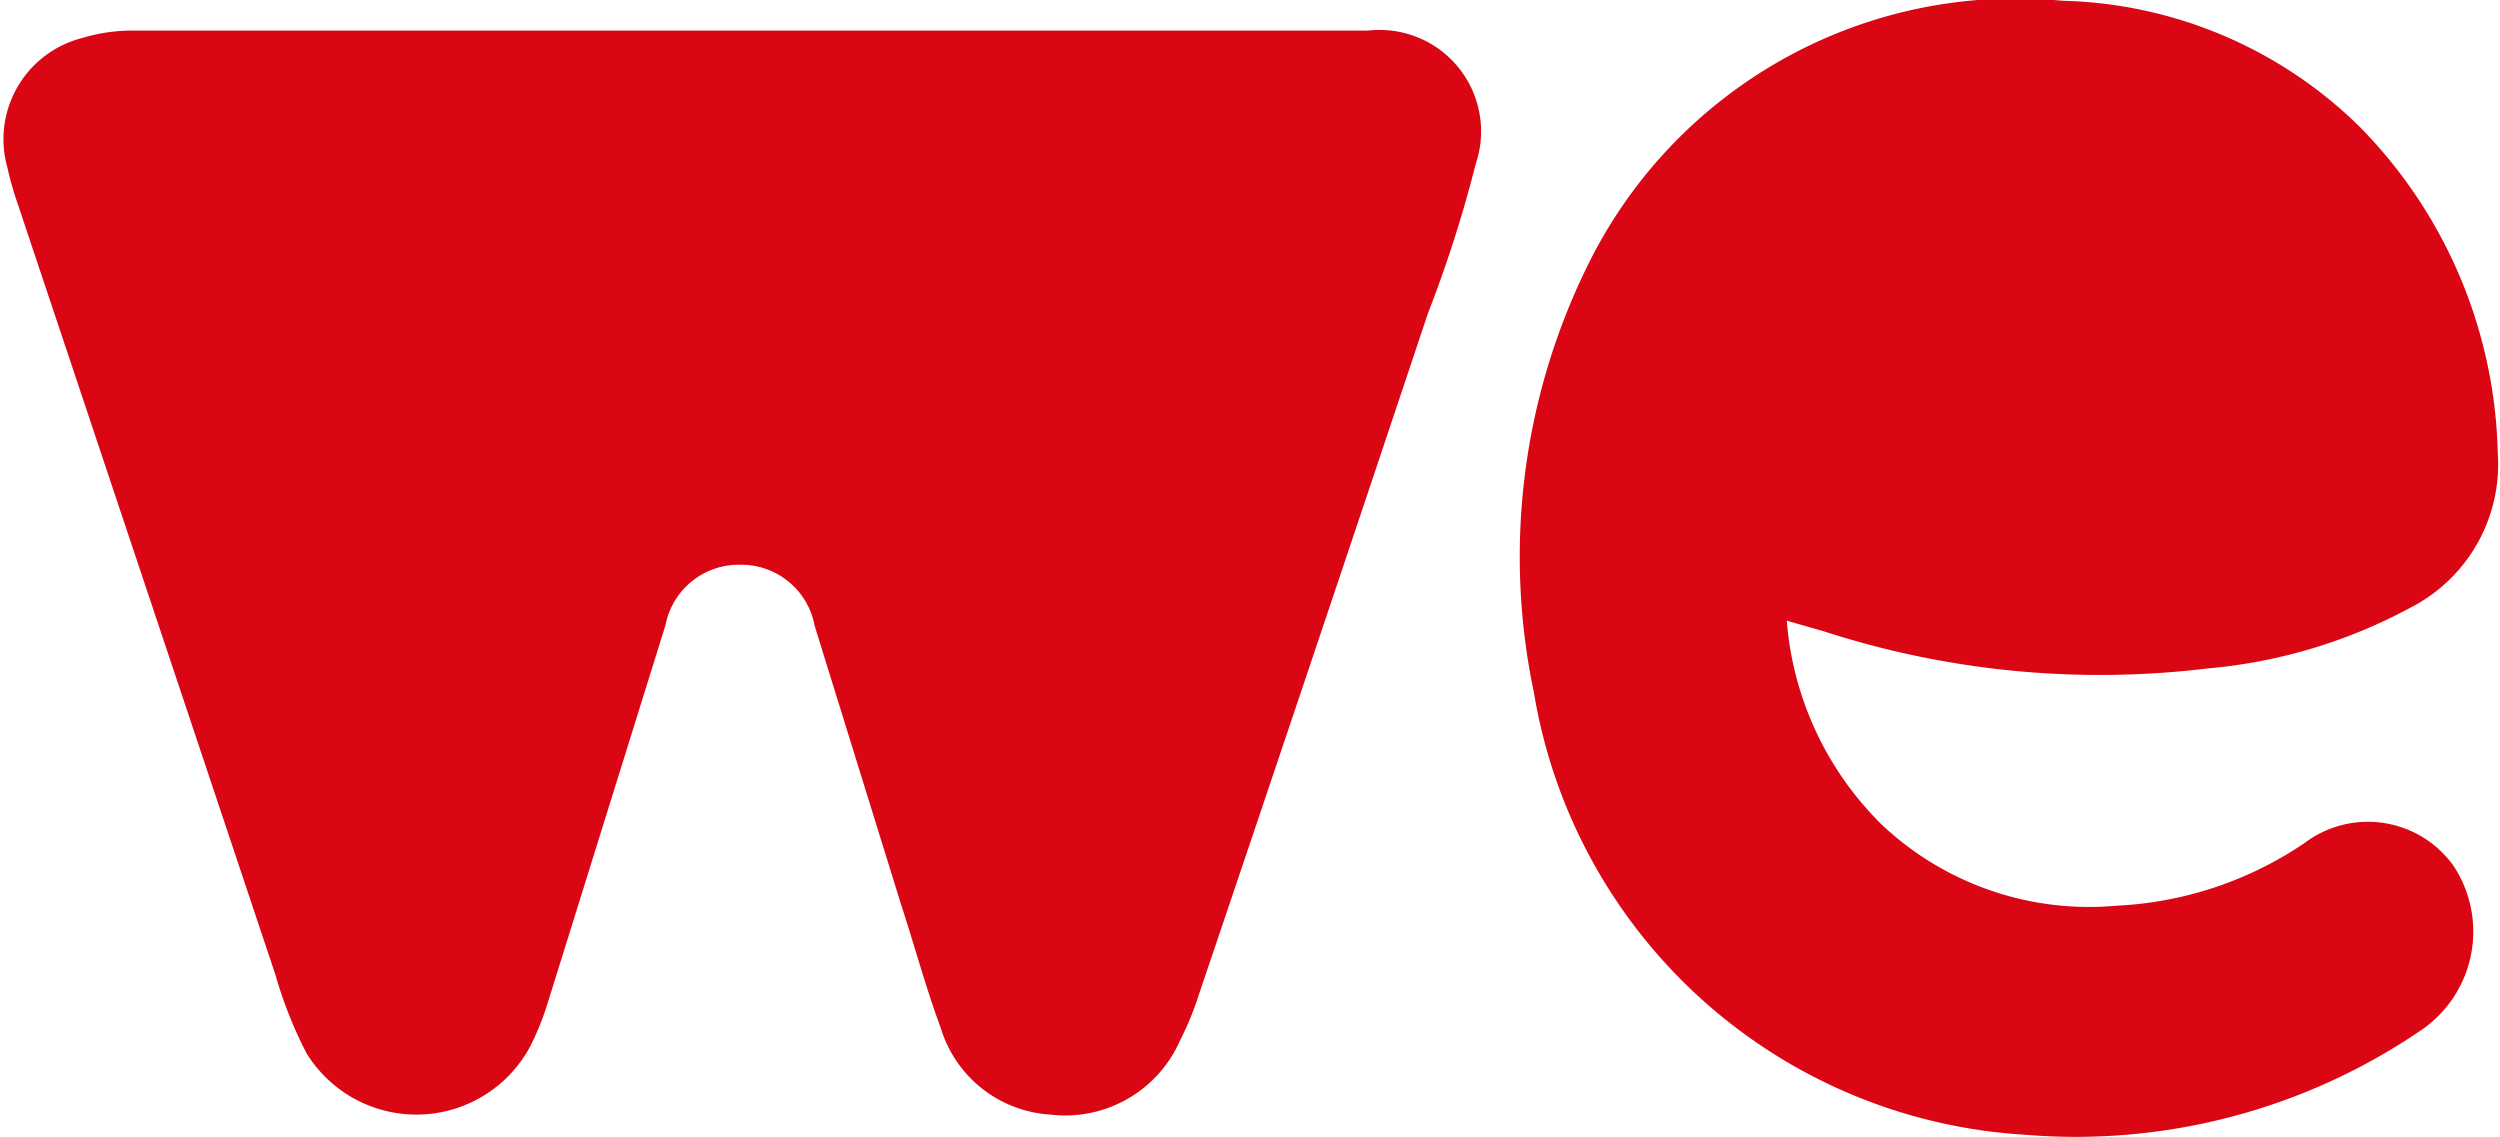
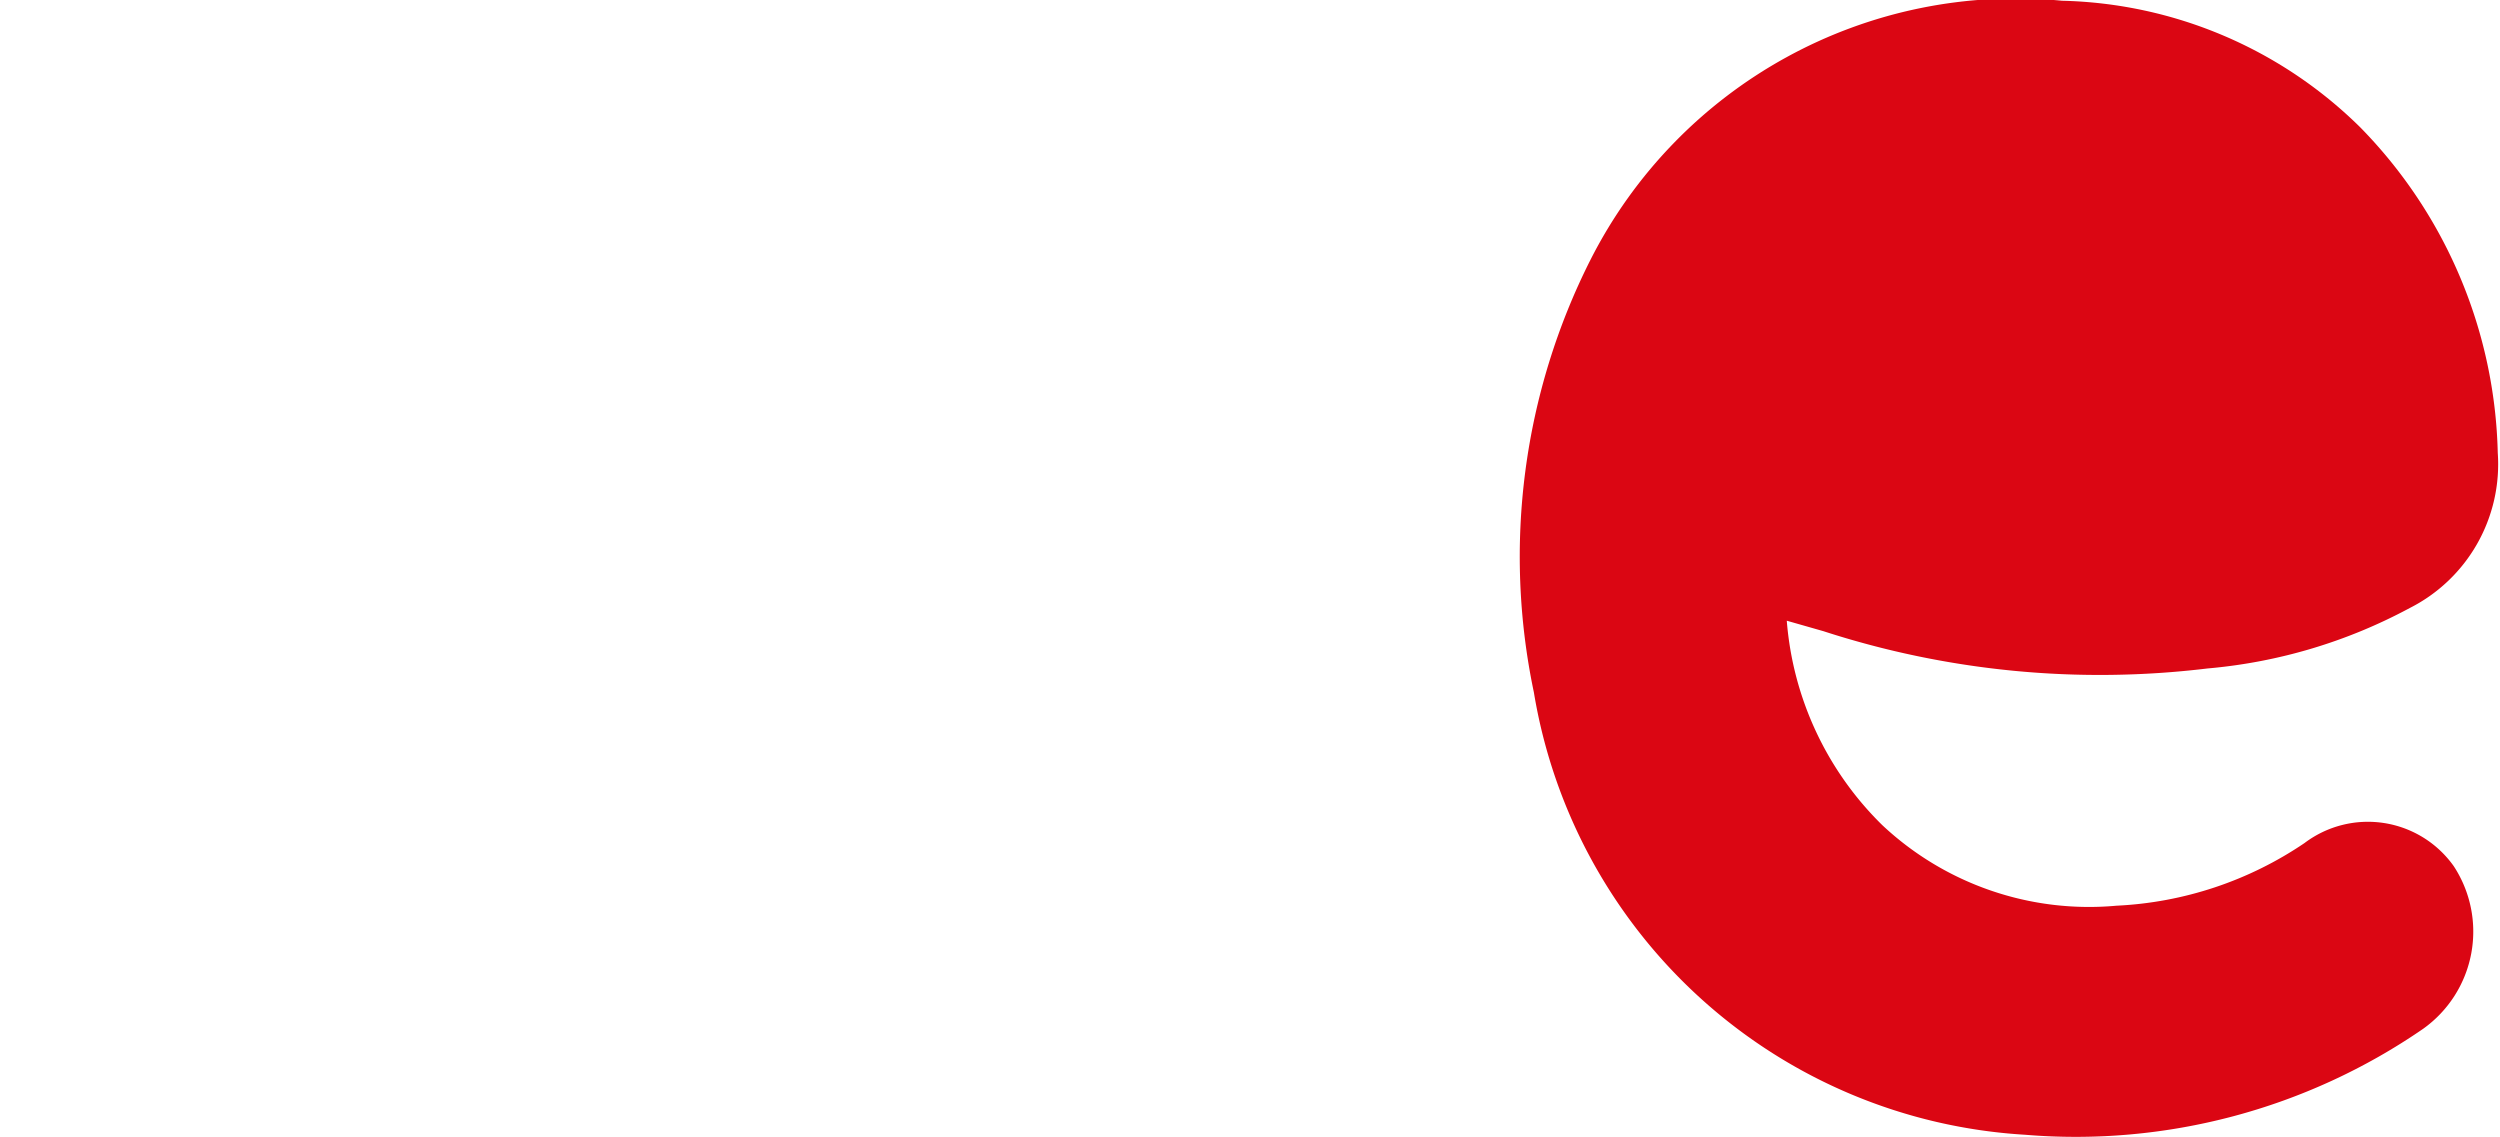
<svg xmlns="http://www.w3.org/2000/svg" id="Capa_1" data-name="Capa 1" viewBox="0 0 33.51 15.24">
  <defs>
    <style>.cls-1{fill:#db0613;}</style>
  </defs>
  <title>logo-wetransfer</title>
-   <path class="cls-1" d="M1045.78,16.26c2.75,0,5.51,0,8.26,0a1.36,1.36,0,0,1,1.44,1.79,17,17,0,0,1-.64,2q-1.53,4.58-3.08,9.16a3.85,3.85,0,0,1-.24.58,1.68,1.68,0,0,1-1.74,1,1.64,1.64,0,0,1-1.47-1.16c-0.2-.54-0.35-1.1-0.53-1.65l-1.16-3.74a1,1,0,0,0-1-.82,1,1,0,0,0-1,.81l-1.59,5.1a3.73,3.73,0,0,1-.22.54,1.73,1.73,0,0,1-3,.1,5.69,5.69,0,0,1-.42-1.06l-3.45-10.32a4.44,4.44,0,0,1-.14-0.49,1.4,1.4,0,0,1,1-1.74,2.32,2.32,0,0,1,.71-0.1h8.3Z" transform="translate(-1035.7 -15.85)" />
  <path class="cls-1" d="M1059.65,24.17a4.31,4.31,0,0,0,1.28,2.74,4.05,4.05,0,0,0,3.14,1.08,4.9,4.9,0,0,0,2.52-.84,1.41,1.41,0,0,1,2,.31,1.6,1.6,0,0,1-.41,2.18,8.21,8.21,0,0,1-5.34,1.42,7.1,7.1,0,0,1-6.58-5.93,8.83,8.83,0,0,1,.76-5.8,6.39,6.39,0,0,1,6.32-3.47,5.88,5.88,0,0,1,4,1.7,6.44,6.44,0,0,1,1.84,4.36A2.16,2.16,0,0,1,1068,24a7,7,0,0,1-2.71.81,12,12,0,0,1-5.15-.5Z" transform="translate(-1035.7 -15.85)" />
</svg>